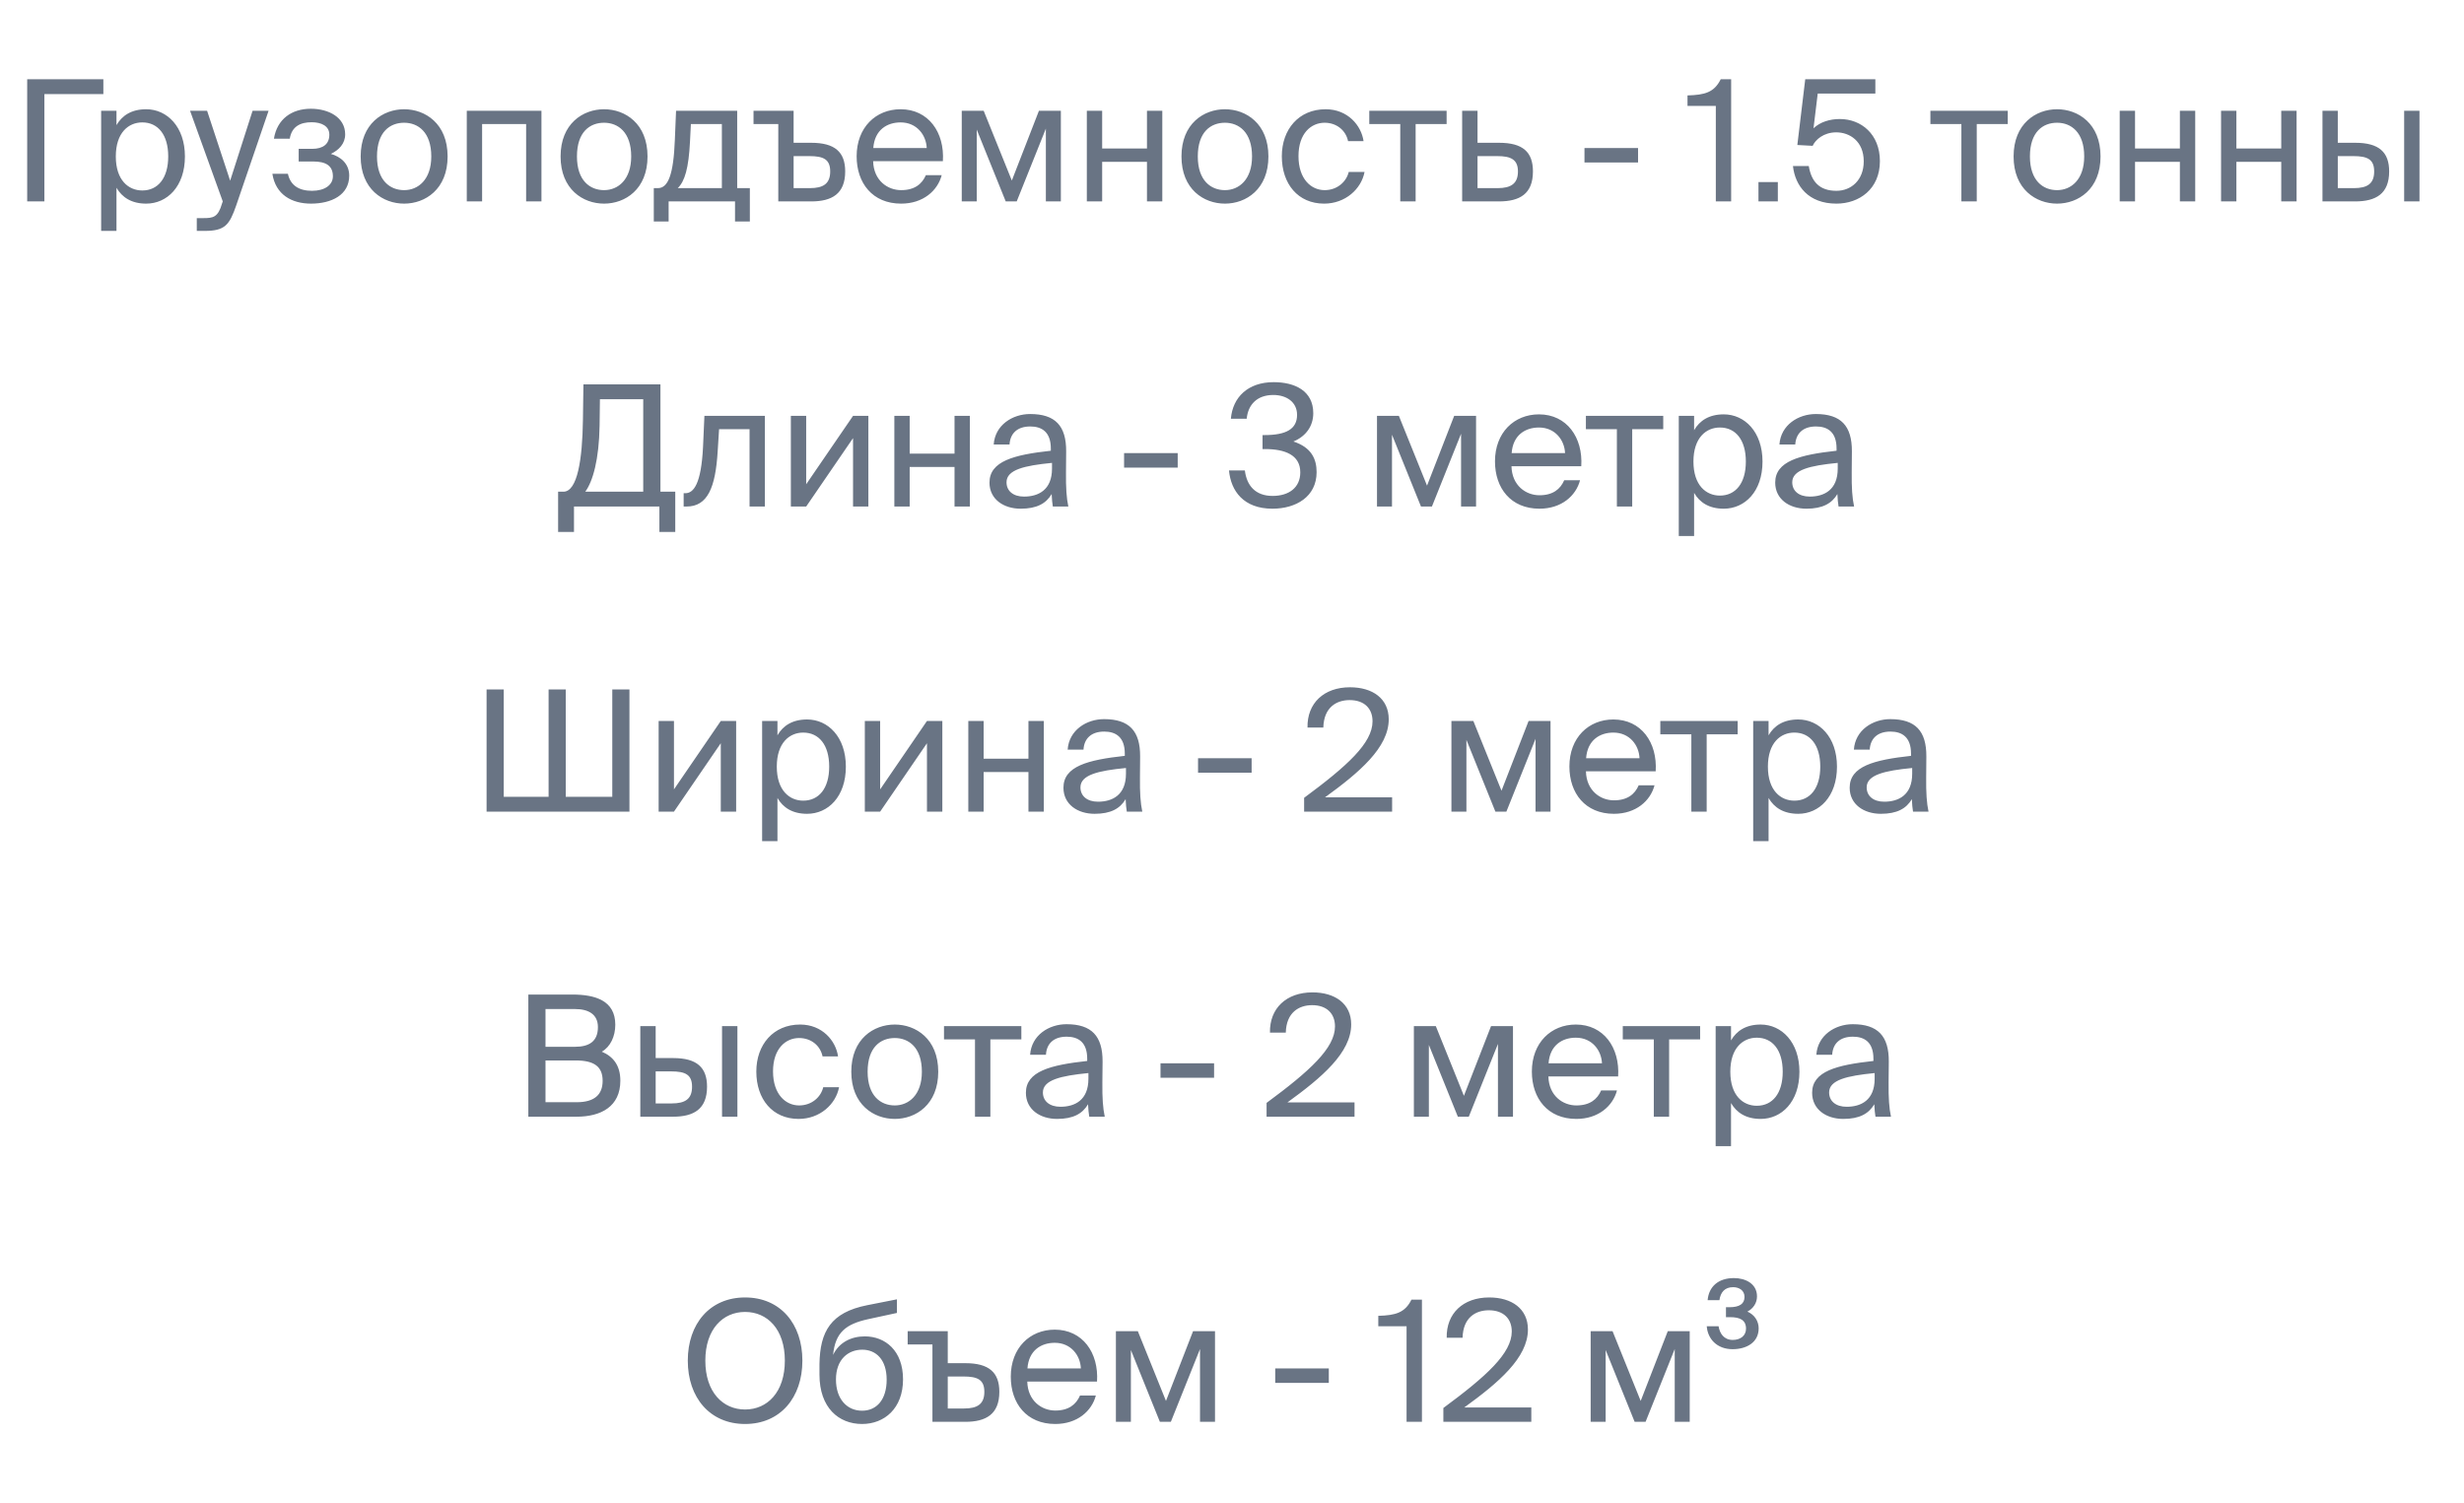
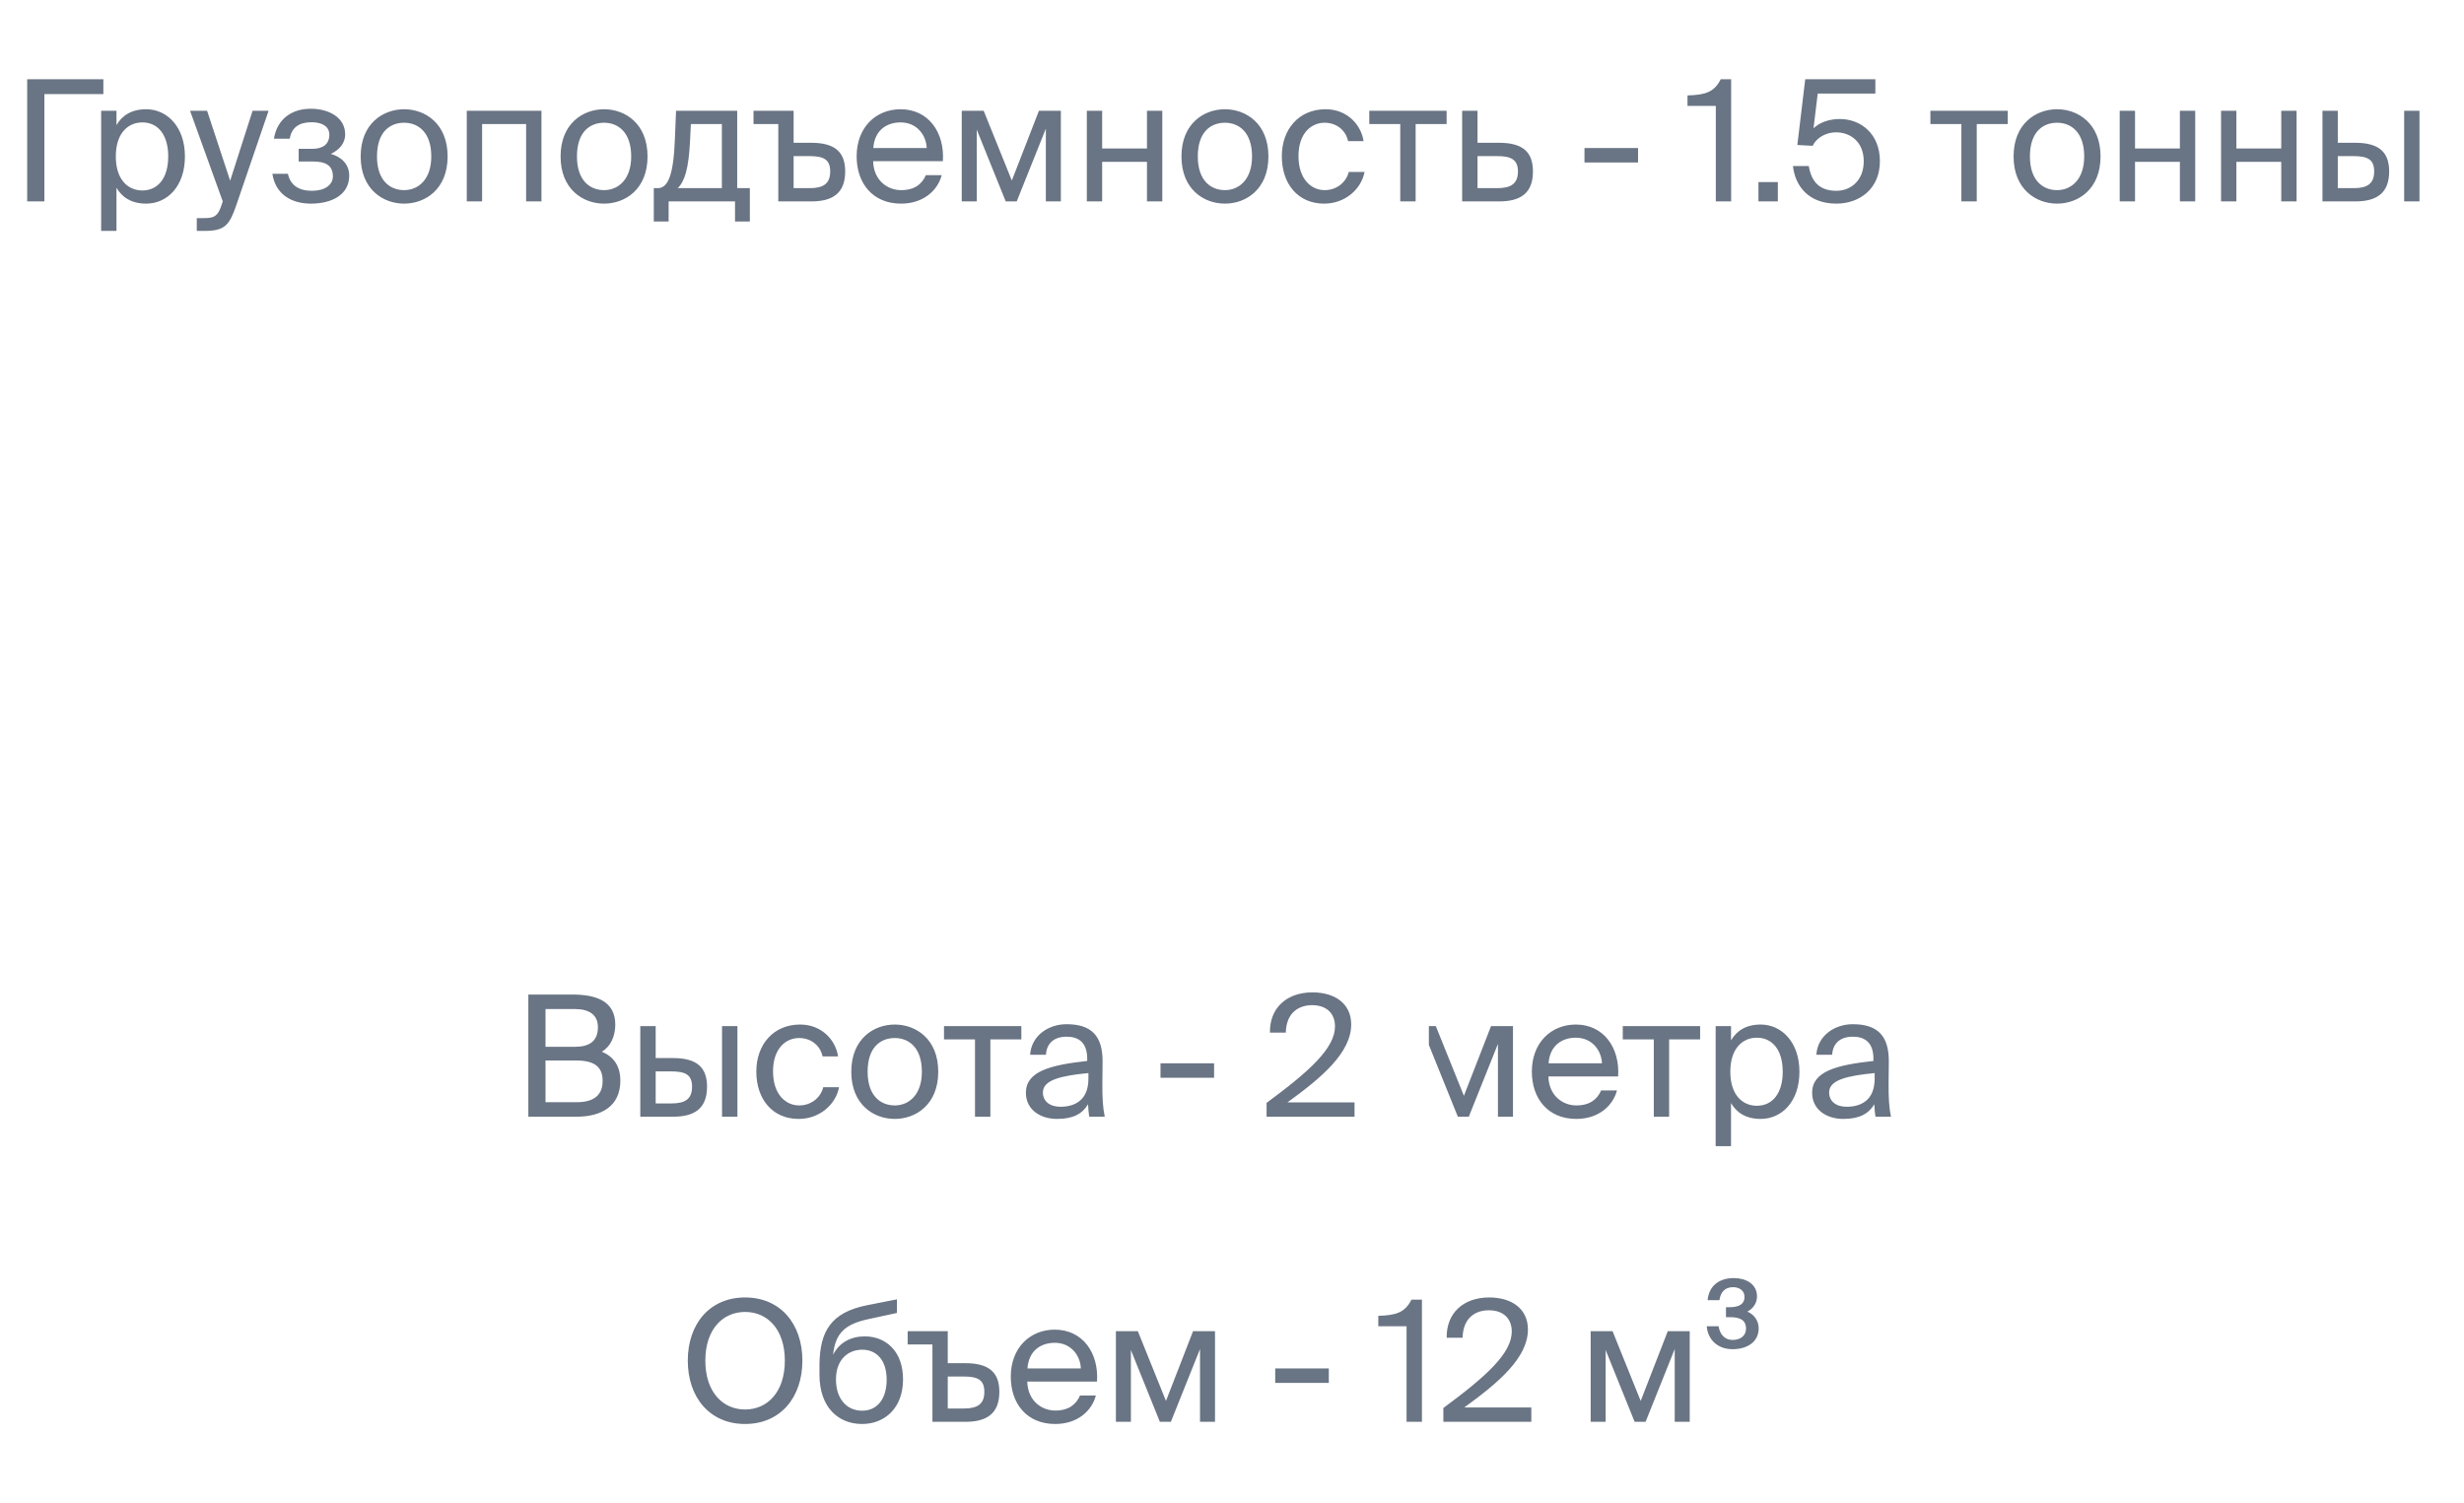
<svg xmlns="http://www.w3.org/2000/svg" width="59" height="36" viewBox="0 0 59 36" fill="none">
  <path d="M2.475 1.898H0.651V4.823H1.063V2.253H2.475V1.898ZM2.422 2.653V5.529H2.789V4.496C2.923 4.726 3.149 4.876 3.5 4.876C4 4.876 4.428 4.468 4.428 3.746C4.428 3.036 4 2.616 3.5 2.616C3.149 2.616 2.923 2.766 2.789 2.996V2.653H2.422ZM2.773 3.746C2.773 3.173 3.08 2.931 3.407 2.931C3.782 2.931 4.028 3.225 4.028 3.746C4.028 4.266 3.782 4.561 3.407 4.561C3.08 4.561 2.773 4.319 2.773 3.746ZM4.712 5.529H4.902C5.39 5.529 5.495 5.384 5.657 4.916L6.431 2.653H6.048L5.511 4.327L4.959 2.653H4.551L5.334 4.823L5.318 4.868C5.221 5.207 5.104 5.223 4.862 5.223H4.712V5.529ZM7.922 3.685C8.116 3.593 8.265 3.439 8.265 3.217C8.265 2.81 7.87 2.604 7.442 2.604C6.986 2.604 6.635 2.85 6.559 3.322H6.938C6.986 3.028 7.192 2.927 7.462 2.927C7.7 2.927 7.886 3.02 7.886 3.225C7.886 3.451 7.733 3.564 7.479 3.564H7.152V3.867H7.499C7.805 3.867 7.971 3.968 7.971 4.222C7.971 4.428 7.777 4.569 7.471 4.569C7.16 4.569 6.954 4.44 6.894 4.162H6.522C6.599 4.658 6.982 4.876 7.446 4.876C7.93 4.876 8.362 4.674 8.362 4.206C8.362 3.915 8.152 3.75 7.922 3.685ZM9.027 3.746C9.027 3.153 9.342 2.939 9.677 2.939C10.012 2.939 10.327 3.165 10.327 3.746C10.327 4.303 10.012 4.553 9.677 4.553C9.342 4.553 9.027 4.327 9.027 3.746ZM9.677 2.616C9.173 2.616 8.636 2.959 8.636 3.746C8.636 4.533 9.173 4.876 9.677 4.876C10.181 4.876 10.718 4.533 10.718 3.746C10.718 2.959 10.181 2.616 9.677 2.616ZM12.965 2.653H11.177V4.823H11.544V2.971H12.598V4.823H12.965V2.653ZM13.815 3.746C13.815 3.153 14.129 2.939 14.464 2.939C14.799 2.939 15.114 3.165 15.114 3.746C15.114 4.303 14.799 4.553 14.464 4.553C14.129 4.553 13.815 4.327 13.815 3.746ZM14.464 2.616C13.96 2.616 13.423 2.959 13.423 3.746C13.423 4.533 13.96 4.876 14.464 4.876C14.969 4.876 15.505 4.533 15.505 3.746C15.505 2.959 14.969 2.616 14.464 2.616ZM17.955 4.505H17.652V2.653H16.188L16.159 3.351C16.127 4.182 15.998 4.505 15.752 4.505H15.655V5.303H16.01V4.823H17.6V5.303H17.955V4.505ZM17.285 4.505H16.228C16.397 4.343 16.49 4.028 16.522 3.387L16.543 2.971H17.285V4.505ZM19.003 3.419V2.653H18.043V2.971H18.636V4.823H19.423C19.919 4.823 20.238 4.642 20.238 4.105C20.238 3.641 19.992 3.419 19.423 3.419H19.003ZM19.003 4.505V3.738H19.379C19.718 3.738 19.879 3.815 19.879 4.105C19.879 4.4 19.713 4.505 19.391 4.505H19.003ZM22.577 3.859C22.622 3.169 22.23 2.616 21.565 2.616C20.971 2.616 20.512 3.052 20.512 3.742C20.512 4.383 20.891 4.876 21.577 4.876C22.105 4.876 22.452 4.565 22.549 4.194H22.17C22.077 4.408 21.899 4.553 21.577 4.553C21.258 4.553 20.919 4.327 20.907 3.859H22.577ZM21.565 2.931C21.956 2.931 22.178 3.238 22.19 3.544H20.911C20.943 3.108 21.242 2.931 21.565 2.931ZM25.402 2.653H24.877L24.228 4.323L23.554 2.653H23.029V4.823H23.388V3.104L24.082 4.823H24.345L25.043 3.08V4.823H25.402V2.653ZM27.831 4.823V2.653H27.464V3.556H26.391V2.653H26.024V4.823H26.391V3.875H27.464V4.823H27.831ZM28.681 3.746C28.681 3.153 28.996 2.939 29.331 2.939C29.665 2.939 29.98 3.165 29.98 3.746C29.98 4.303 29.665 4.553 29.331 4.553C28.996 4.553 28.681 4.327 28.681 3.746ZM29.331 2.616C28.826 2.616 28.29 2.959 28.29 3.746C28.29 4.533 28.826 4.876 29.331 4.876C29.835 4.876 30.372 4.533 30.372 3.746C30.372 2.959 29.835 2.616 29.331 2.616ZM31.742 2.616C31.1 2.616 30.693 3.096 30.693 3.742C30.693 4.404 31.08 4.876 31.706 4.876C32.214 4.876 32.597 4.525 32.674 4.117H32.295C32.242 4.343 32.028 4.553 31.718 4.553C31.395 4.553 31.092 4.287 31.092 3.738C31.092 3.193 31.395 2.939 31.718 2.939C32.004 2.939 32.226 3.121 32.279 3.379H32.65C32.597 3.008 32.275 2.616 31.742 2.616ZM34.639 2.971V2.653H32.787V2.971H33.529V4.823H33.897V2.971H34.639ZM35.379 3.419V2.653H35.011V4.823H35.891C36.391 4.823 36.706 4.642 36.706 4.105C36.706 3.641 36.464 3.419 35.895 3.419H35.379ZM35.379 4.505V3.738H35.851C36.177 3.738 36.347 3.819 36.347 4.105C36.347 4.396 36.181 4.505 35.859 4.505H35.379ZM39.223 3.891V3.544H37.94V3.891H39.223ZM41.452 4.823V1.898H41.202C41.045 2.213 40.823 2.273 40.407 2.285V2.536H41.085V4.823H41.452ZM42.57 4.823V4.359H42.106V4.823H42.57ZM43.973 4.569C43.565 4.569 43.372 4.347 43.311 3.976H42.932C42.984 4.448 43.299 4.876 43.973 4.876C44.517 4.876 45.014 4.529 45.014 3.859C45.014 3.213 44.566 2.85 44.053 2.85C43.811 2.85 43.581 2.923 43.424 3.072L43.525 2.241H44.905V1.898H43.226L43.037 3.472L43.404 3.492C43.468 3.347 43.666 3.169 43.969 3.169C44.288 3.169 44.627 3.379 44.627 3.863C44.627 4.315 44.324 4.569 43.973 4.569ZM48.075 2.971V2.653H46.223V2.971H46.965V4.823H47.333V2.971H48.075ZM48.606 3.746C48.606 3.153 48.921 2.939 49.256 2.939C49.591 2.939 49.906 3.165 49.906 3.746C49.906 4.303 49.591 4.553 49.256 4.553C48.921 4.553 48.606 4.327 48.606 3.746ZM49.256 2.616C48.752 2.616 48.215 2.959 48.215 3.746C48.215 4.533 48.752 4.876 49.256 4.876C49.76 4.876 50.297 4.533 50.297 3.746C50.297 2.959 49.76 2.616 49.256 2.616ZM52.564 4.823V2.653H52.197V3.556H51.123V2.653H50.756V4.823H51.123V3.875H52.197V4.823H52.564ZM54.991 4.823V2.653H54.624V3.556H53.55V2.653H53.183V4.823H53.55V3.875H54.624V4.823H54.991ZM56.393 4.823C56.889 4.823 57.208 4.642 57.208 4.105C57.208 3.641 56.962 3.419 56.397 3.419H55.978V2.653H55.611V4.823H56.393ZM55.978 3.738H56.349C56.688 3.738 56.849 3.815 56.849 4.105C56.849 4.4 56.684 4.505 56.361 4.505H55.978V3.738ZM57.934 4.823V2.653H57.567V4.823H57.934Z" fill="#697484" />
-   <path d="M16.169 11.774H15.814V9.204H13.97L13.958 10.059C13.945 10.991 13.829 11.774 13.49 11.774H13.364V12.738H13.744V12.129H15.789V12.738H16.169V11.774ZM15.402 11.774H14.014C14.196 11.528 14.345 10.999 14.357 10.192L14.365 9.559H15.402V11.774ZM18.315 9.958H16.867L16.834 10.701C16.79 11.6 16.604 11.81 16.411 11.81H16.37V12.129H16.439C16.943 12.129 17.133 11.677 17.185 10.802L17.218 10.277H17.948V12.129H18.315V9.958ZM20.426 12.129H20.793V9.958H20.426L19.304 11.596V9.958H18.937V12.129H19.304L20.426 10.491V12.129ZM23.223 12.129V9.958H22.856V10.862H21.782V9.958H21.415V12.129H21.782V11.181H22.856V12.129H23.223ZM25.19 11.221C25.19 11.733 24.863 11.891 24.52 11.891C24.258 11.891 24.101 11.754 24.101 11.548C24.101 11.249 24.524 11.149 25.19 11.084V11.221ZM24.439 12.181C24.827 12.181 25.049 12.056 25.182 11.83C25.186 11.959 25.198 12.048 25.21 12.129H25.581C25.537 11.923 25.521 11.677 25.525 11.31L25.529 10.81C25.533 10.196 25.267 9.914 24.666 9.914C24.246 9.914 23.826 10.176 23.794 10.644H24.173C24.189 10.374 24.363 10.212 24.669 10.212C24.944 10.212 25.162 10.341 25.162 10.741V10.793C24.274 10.89 23.693 11.044 23.693 11.556C23.693 11.955 24.032 12.181 24.439 12.181ZM28.2 11.197V10.85H26.916V11.197H28.2ZM30.473 11.875C30.058 11.875 29.852 11.625 29.808 11.265H29.428C29.473 11.754 29.775 12.181 30.469 12.181C31.03 12.181 31.526 11.895 31.526 11.306C31.526 10.995 31.405 10.713 30.97 10.572C31.276 10.446 31.446 10.196 31.446 9.894C31.446 9.357 31.002 9.151 30.498 9.151C29.884 9.151 29.517 9.51 29.473 10.027H29.852C29.884 9.692 30.098 9.458 30.489 9.458C30.8 9.458 31.058 9.623 31.058 9.934C31.058 10.277 30.792 10.418 30.28 10.418H30.231V10.753H30.292C30.76 10.753 31.135 10.89 31.135 11.31C31.135 11.677 30.861 11.875 30.473 11.875ZM35.344 9.958H34.82L34.17 11.629L33.496 9.958H32.972V12.129H33.331V10.41L34.025 12.129H34.287L34.985 10.386V12.129H35.344V9.958ZM37.863 11.165C37.907 10.475 37.516 9.922 36.85 9.922C36.257 9.922 35.797 10.358 35.797 11.048C35.797 11.689 36.176 12.181 36.862 12.181C37.391 12.181 37.737 11.871 37.834 11.499H37.455C37.362 11.713 37.185 11.859 36.862 11.859C36.543 11.859 36.204 11.633 36.192 11.165H37.863ZM36.85 10.237C37.241 10.237 37.463 10.543 37.475 10.85H36.196C36.228 10.414 36.527 10.237 36.85 10.237ZM39.826 10.277V9.958H37.974V10.277H38.716V12.129H39.083V10.277H39.826ZM40.198 9.958V12.835H40.565V11.802C40.698 12.032 40.924 12.181 41.275 12.181C41.776 12.181 42.203 11.774 42.203 11.052C42.203 10.341 41.776 9.922 41.275 9.922C40.924 9.922 40.698 10.071 40.565 10.301V9.958H40.198ZM40.549 11.052C40.549 10.479 40.856 10.237 41.182 10.237C41.558 10.237 41.804 10.531 41.804 11.052C41.804 11.572 41.558 11.867 41.182 11.867C40.856 11.867 40.549 11.625 40.549 11.052ZM44.004 11.221C44.004 11.733 43.677 11.891 43.334 11.891C43.072 11.891 42.915 11.754 42.915 11.548C42.915 11.249 43.339 11.149 44.004 11.084V11.221ZM43.254 12.181C43.641 12.181 43.863 12.056 43.996 11.83C44 11.959 44.012 12.048 44.024 12.129H44.396C44.351 11.923 44.335 11.677 44.339 11.31L44.343 10.81C44.347 10.196 44.081 9.914 43.48 9.914C43.06 9.914 42.641 10.176 42.608 10.644H42.987C43.004 10.374 43.177 10.212 43.484 10.212C43.758 10.212 43.976 10.341 43.976 10.741V10.793C43.088 10.89 42.507 11.044 42.507 11.556C42.507 11.955 42.846 12.181 43.254 12.181Z" fill="#697484" />
-   <path d="M15.072 19.435V16.509H14.661V19.079H13.547V16.509H13.136V19.079H12.062V16.509H11.651V19.435H15.072ZM17.259 19.435H17.627V17.264H17.259L16.138 18.902V17.264H15.771V19.435H16.138L17.259 17.797V19.435ZM18.249 17.264V20.141H18.616V19.108C18.749 19.338 18.975 19.487 19.326 19.487C19.827 19.487 20.254 19.079 20.254 18.357C20.254 17.647 19.827 17.228 19.326 17.228C18.975 17.228 18.749 17.377 18.616 17.607V17.264H18.249ZM18.6 18.357C18.6 17.784 18.907 17.542 19.233 17.542C19.609 17.542 19.855 17.837 19.855 18.357C19.855 18.878 19.609 19.172 19.233 19.172C18.907 19.172 18.6 18.93 18.6 18.357ZM22.196 19.435H22.564V17.264H22.196L21.075 18.902V17.264H20.708V19.435H21.075L22.196 17.797V19.435ZM24.994 19.435V17.264H24.626V18.168H23.553V17.264H23.186V19.435H23.553V18.486H24.626V19.435H24.994ZM26.961 18.527C26.961 19.039 26.634 19.197 26.291 19.197C26.029 19.197 25.871 19.059 25.871 18.854C25.871 18.555 26.295 18.454 26.961 18.39V18.527ZM26.21 19.487C26.598 19.487 26.82 19.362 26.953 19.136C26.957 19.265 26.969 19.354 26.981 19.435H27.352C27.308 19.229 27.292 18.983 27.296 18.616L27.3 18.115C27.304 17.502 27.037 17.22 26.436 17.22C26.017 17.22 25.597 17.482 25.565 17.95H25.944C25.96 17.68 26.134 17.518 26.44 17.518C26.715 17.518 26.933 17.647 26.933 18.047V18.099C26.045 18.196 25.464 18.349 25.464 18.862C25.464 19.261 25.803 19.487 26.21 19.487ZM29.97 18.503V18.156H28.687V18.503H29.97ZM32.325 16.457C31.699 16.457 31.296 16.84 31.308 17.421H31.687C31.699 16.937 32.002 16.764 32.317 16.764C32.668 16.764 32.865 16.965 32.865 17.272C32.865 17.792 32.26 18.341 31.227 19.104V19.435H33.334V19.092H31.728C32.547 18.498 33.253 17.901 33.253 17.224C33.253 16.727 32.865 16.457 32.325 16.457ZM37.127 17.264H36.602L35.953 18.934L35.279 17.264H34.754V19.435H35.113V17.716L35.807 19.435H36.07L36.768 17.692V19.435H37.127V17.264ZM39.645 18.47C39.69 17.78 39.298 17.228 38.632 17.228C38.039 17.228 37.579 17.663 37.579 18.353C37.579 18.995 37.959 19.487 38.645 19.487C39.173 19.487 39.52 19.176 39.617 18.805H39.238C39.145 19.019 38.967 19.164 38.645 19.164C38.326 19.164 37.987 18.938 37.975 18.47H39.645ZM38.632 17.542C39.024 17.542 39.246 17.849 39.258 18.156H37.979C38.011 17.72 38.31 17.542 38.632 17.542ZM41.608 17.583V17.264H39.756V17.583H40.499V19.435H40.866V17.583H41.608ZM41.98 17.264V20.141H42.348V19.108C42.481 19.338 42.707 19.487 43.058 19.487C43.558 19.487 43.986 19.079 43.986 18.357C43.986 17.647 43.558 17.228 43.058 17.228C42.707 17.228 42.481 17.377 42.348 17.607V17.264H41.98ZM42.332 18.357C42.332 17.784 42.638 17.542 42.965 17.542C43.34 17.542 43.586 17.837 43.586 18.357C43.586 18.878 43.34 19.172 42.965 19.172C42.638 19.172 42.332 18.93 42.332 18.357ZM45.787 18.527C45.787 19.039 45.46 19.197 45.117 19.197C44.855 19.197 44.697 19.059 44.697 18.854C44.697 18.555 45.121 18.454 45.787 18.39V18.527ZM45.036 19.487C45.424 19.487 45.646 19.362 45.779 19.136C45.783 19.265 45.795 19.354 45.807 19.435H46.178C46.134 19.229 46.118 18.983 46.122 18.616L46.126 18.115C46.13 17.502 45.864 17.22 45.262 17.22C44.843 17.22 44.423 17.482 44.391 17.95H44.77C44.786 17.68 44.96 17.518 45.266 17.518C45.541 17.518 45.759 17.647 45.759 18.047V18.099C44.871 18.196 44.29 18.349 44.29 18.862C44.29 19.261 44.629 19.487 45.036 19.487Z" fill="#697484" />
-   <path d="M12.651 26.74H13.805C14.39 26.74 14.854 26.498 14.854 25.877C14.854 25.518 14.688 25.3 14.41 25.183C14.616 25.066 14.733 24.816 14.733 24.537C14.733 23.956 14.249 23.815 13.704 23.815H12.651V26.74ZM13.062 25.393H13.785C14.225 25.393 14.43 25.538 14.43 25.881C14.43 26.216 14.229 26.393 13.809 26.393H13.062V25.393ZM13.062 24.162H13.769C14.095 24.162 14.317 24.291 14.317 24.594C14.317 24.937 14.107 25.066 13.769 25.066H13.062V24.162ZM16.115 26.74C16.611 26.74 16.93 26.559 16.93 26.022C16.93 25.558 16.684 25.336 16.119 25.336H15.7V24.57H15.332V26.74H16.115ZM15.7 25.655H16.071C16.41 25.655 16.571 25.732 16.571 26.022C16.571 26.317 16.406 26.422 16.083 26.422H15.7V25.655ZM17.657 26.74V24.57H17.289V26.74H17.657ZM19.159 24.533C18.518 24.533 18.11 25.013 18.11 25.659C18.11 26.321 18.498 26.793 19.123 26.793C19.631 26.793 20.015 26.442 20.091 26.034H19.712C19.66 26.26 19.446 26.47 19.135 26.47C18.812 26.47 18.51 26.204 18.51 25.655C18.51 25.11 18.812 24.856 19.135 24.856C19.422 24.856 19.643 25.038 19.696 25.296H20.067C20.015 24.925 19.692 24.533 19.159 24.533ZM20.775 25.663C20.775 25.07 21.09 24.856 21.425 24.856C21.76 24.856 22.074 25.082 22.074 25.663C22.074 26.22 21.76 26.47 21.425 26.47C21.09 26.47 20.775 26.244 20.775 25.663ZM21.425 24.533C20.921 24.533 20.384 24.876 20.384 25.663C20.384 26.45 20.921 26.793 21.425 26.793C21.929 26.793 22.466 26.45 22.466 25.663C22.466 24.876 21.929 24.533 21.425 24.533ZM24.456 24.888V24.57H22.604V24.888H23.346V26.74H23.714V24.888H24.456ZM26.062 25.832C26.062 26.345 25.735 26.502 25.392 26.502C25.13 26.502 24.972 26.365 24.972 26.159C24.972 25.861 25.396 25.76 26.062 25.695V25.832ZM25.311 26.793C25.698 26.793 25.92 26.668 26.053 26.442C26.058 26.571 26.07 26.66 26.082 26.74H26.453C26.409 26.535 26.392 26.288 26.396 25.921L26.401 25.421C26.404 24.808 26.138 24.525 25.537 24.525C25.117 24.525 24.698 24.787 24.666 25.256H25.045C25.061 24.985 25.235 24.824 25.541 24.824C25.816 24.824 26.033 24.953 26.033 25.352V25.405C25.146 25.502 24.565 25.655 24.565 26.167C24.565 26.567 24.904 26.793 25.311 26.793ZM29.071 25.808V25.461H27.788V25.808H29.071ZM31.426 23.763C30.8 23.763 30.397 24.146 30.409 24.727H30.788C30.8 24.243 31.103 24.069 31.418 24.069C31.769 24.069 31.966 24.271 31.966 24.578C31.966 25.098 31.361 25.647 30.328 26.409V26.74H32.434V26.397H30.828C31.648 25.804 32.354 25.207 32.354 24.529C32.354 24.033 31.966 23.763 31.426 23.763ZM36.228 24.57H35.703L35.053 26.24L34.38 24.57H33.855V26.74H34.214V25.021L34.908 26.74H35.17L35.868 24.997V26.74H36.228V24.57ZM38.746 25.776C38.79 25.086 38.399 24.533 37.733 24.533C37.14 24.533 36.68 24.969 36.68 25.659C36.68 26.3 37.059 26.793 37.745 26.793C38.274 26.793 38.621 26.482 38.718 26.111H38.339C38.246 26.325 38.068 26.47 37.745 26.47C37.427 26.47 37.088 26.244 37.076 25.776H38.746ZM37.733 24.848C38.125 24.848 38.346 25.155 38.359 25.461H37.08C37.112 25.026 37.41 24.848 37.733 24.848ZM40.709 24.888V24.57H38.857V24.888H39.6V26.74H39.967V24.888H40.709ZM41.081 24.57V27.446H41.449V26.413C41.582 26.643 41.808 26.793 42.159 26.793C42.659 26.793 43.087 26.385 43.087 25.663C43.087 24.953 42.659 24.533 42.159 24.533C41.808 24.533 41.582 24.683 41.449 24.913V24.57H41.081ZM41.432 25.663C41.432 25.09 41.739 24.848 42.066 24.848C42.441 24.848 42.687 25.142 42.687 25.663C42.687 26.183 42.441 26.478 42.066 26.478C41.739 26.478 41.432 26.236 41.432 25.663ZM44.888 25.832C44.888 26.345 44.561 26.502 44.218 26.502C43.956 26.502 43.798 26.365 43.798 26.159C43.798 25.861 44.222 25.76 44.888 25.695V25.832ZM44.137 26.793C44.525 26.793 44.746 26.668 44.88 26.442C44.884 26.571 44.896 26.66 44.908 26.74H45.279C45.235 26.535 45.218 26.288 45.222 25.921L45.227 25.421C45.231 24.808 44.964 24.525 44.363 24.525C43.944 24.525 43.524 24.787 43.492 25.256H43.871C43.887 24.985 44.06 24.824 44.367 24.824C44.642 24.824 44.859 24.953 44.859 25.352V25.405C43.972 25.502 43.391 25.655 43.391 26.167C43.391 26.567 43.73 26.793 44.137 26.793Z" fill="#697484" />
+   <path d="M12.651 26.74H13.805C14.39 26.74 14.854 26.498 14.854 25.877C14.854 25.518 14.688 25.3 14.41 25.183C14.616 25.066 14.733 24.816 14.733 24.537C14.733 23.956 14.249 23.815 13.704 23.815H12.651V26.74ZM13.062 25.393H13.785C14.225 25.393 14.43 25.538 14.43 25.881C14.43 26.216 14.229 26.393 13.809 26.393H13.062V25.393ZM13.062 24.162H13.769C14.095 24.162 14.317 24.291 14.317 24.594C14.317 24.937 14.107 25.066 13.769 25.066H13.062V24.162ZM16.115 26.74C16.611 26.74 16.93 26.559 16.93 26.022C16.93 25.558 16.684 25.336 16.119 25.336H15.7V24.57H15.332V26.74H16.115ZM15.7 25.655H16.071C16.41 25.655 16.571 25.732 16.571 26.022C16.571 26.317 16.406 26.422 16.083 26.422H15.7V25.655ZM17.657 26.74V24.57H17.289V26.74H17.657ZM19.159 24.533C18.518 24.533 18.11 25.013 18.11 25.659C18.11 26.321 18.498 26.793 19.123 26.793C19.631 26.793 20.015 26.442 20.091 26.034H19.712C19.66 26.26 19.446 26.47 19.135 26.47C18.812 26.47 18.51 26.204 18.51 25.655C18.51 25.11 18.812 24.856 19.135 24.856C19.422 24.856 19.643 25.038 19.696 25.296H20.067C20.015 24.925 19.692 24.533 19.159 24.533ZM20.775 25.663C20.775 25.07 21.09 24.856 21.425 24.856C21.76 24.856 22.074 25.082 22.074 25.663C22.074 26.22 21.76 26.47 21.425 26.47C21.09 26.47 20.775 26.244 20.775 25.663ZM21.425 24.533C20.921 24.533 20.384 24.876 20.384 25.663C20.384 26.45 20.921 26.793 21.425 26.793C21.929 26.793 22.466 26.45 22.466 25.663C22.466 24.876 21.929 24.533 21.425 24.533ZM24.456 24.888V24.57H22.604V24.888H23.346V26.74H23.714V24.888H24.456ZM26.062 25.832C26.062 26.345 25.735 26.502 25.392 26.502C25.13 26.502 24.972 26.365 24.972 26.159C24.972 25.861 25.396 25.76 26.062 25.695V25.832ZM25.311 26.793C25.698 26.793 25.92 26.668 26.053 26.442C26.058 26.571 26.07 26.66 26.082 26.74H26.453C26.409 26.535 26.392 26.288 26.396 25.921L26.401 25.421C26.404 24.808 26.138 24.525 25.537 24.525C25.117 24.525 24.698 24.787 24.666 25.256H25.045C25.061 24.985 25.235 24.824 25.541 24.824C25.816 24.824 26.033 24.953 26.033 25.352V25.405C25.146 25.502 24.565 25.655 24.565 26.167C24.565 26.567 24.904 26.793 25.311 26.793ZM29.071 25.808V25.461H27.788V25.808H29.071ZM31.426 23.763C30.8 23.763 30.397 24.146 30.409 24.727H30.788C30.8 24.243 31.103 24.069 31.418 24.069C31.769 24.069 31.966 24.271 31.966 24.578C31.966 25.098 31.361 25.647 30.328 26.409V26.74H32.434V26.397H30.828C31.648 25.804 32.354 25.207 32.354 24.529C32.354 24.033 31.966 23.763 31.426 23.763ZM36.228 24.57H35.703L35.053 26.24L34.38 24.57H33.855H34.214V25.021L34.908 26.74H35.17L35.868 24.997V26.74H36.228V24.57ZM38.746 25.776C38.79 25.086 38.399 24.533 37.733 24.533C37.14 24.533 36.68 24.969 36.68 25.659C36.68 26.3 37.059 26.793 37.745 26.793C38.274 26.793 38.621 26.482 38.718 26.111H38.339C38.246 26.325 38.068 26.47 37.745 26.47C37.427 26.47 37.088 26.244 37.076 25.776H38.746ZM37.733 24.848C38.125 24.848 38.346 25.155 38.359 25.461H37.08C37.112 25.026 37.41 24.848 37.733 24.848ZM40.709 24.888V24.57H38.857V24.888H39.6V26.74H39.967V24.888H40.709ZM41.081 24.57V27.446H41.449V26.413C41.582 26.643 41.808 26.793 42.159 26.793C42.659 26.793 43.087 26.385 43.087 25.663C43.087 24.953 42.659 24.533 42.159 24.533C41.808 24.533 41.582 24.683 41.449 24.913V24.57H41.081ZM41.432 25.663C41.432 25.09 41.739 24.848 42.066 24.848C42.441 24.848 42.687 25.142 42.687 25.663C42.687 26.183 42.441 26.478 42.066 26.478C41.739 26.478 41.432 26.236 41.432 25.663ZM44.888 25.832C44.888 26.345 44.561 26.502 44.218 26.502C43.956 26.502 43.798 26.365 43.798 26.159C43.798 25.861 44.222 25.76 44.888 25.695V25.832ZM44.137 26.793C44.525 26.793 44.746 26.668 44.88 26.442C44.884 26.571 44.896 26.66 44.908 26.74H45.279C45.235 26.535 45.218 26.288 45.222 25.921L45.227 25.421C45.231 24.808 44.964 24.525 44.363 24.525C43.944 24.525 43.524 24.787 43.492 25.256H43.871C43.887 24.985 44.06 24.824 44.367 24.824C44.642 24.824 44.859 24.953 44.859 25.352V25.405C43.972 25.502 43.391 25.655 43.391 26.167C43.391 26.567 43.73 26.793 44.137 26.793Z" fill="#697484" />
  <path d="M16.889 32.581C16.889 31.827 17.309 31.415 17.841 31.415C18.374 31.415 18.793 31.827 18.793 32.581C18.793 33.336 18.374 33.751 17.841 33.751C17.309 33.751 16.889 33.336 16.889 32.581ZM19.213 32.581C19.213 31.698 18.684 31.068 17.841 31.068C16.998 31.068 16.469 31.698 16.469 32.581C16.469 33.465 16.998 34.098 17.841 34.098C18.684 34.098 19.213 33.465 19.213 32.581ZM20.707 32C20.384 32 20.093 32.142 19.948 32.444C20.001 31.904 20.255 31.706 20.784 31.589L21.477 31.439V31.113L20.763 31.254C19.892 31.427 19.634 31.883 19.622 32.666V32.916C19.622 33.707 20.081 34.098 20.642 34.098C21.175 34.098 21.623 33.727 21.623 33.029C21.623 32.343 21.199 32 20.707 32ZM20.642 33.78C20.275 33.78 20.017 33.493 20.017 33.033C20.017 32.545 20.315 32.319 20.646 32.319C20.981 32.319 21.231 32.561 21.231 33.037C21.231 33.509 20.997 33.78 20.642 33.78ZM22.694 32.642V31.875H21.734V32.194H22.327V34.046H23.114C23.61 34.046 23.929 33.864 23.929 33.328C23.929 32.864 23.683 32.642 23.114 32.642H22.694ZM22.694 33.727V32.961H23.07C23.408 32.961 23.57 33.037 23.57 33.328C23.57 33.622 23.404 33.727 23.082 33.727H22.694ZM26.268 33.082C26.313 32.392 25.921 31.839 25.256 31.839C24.662 31.839 24.203 32.275 24.203 32.965C24.203 33.606 24.582 34.098 25.268 34.098C25.796 34.098 26.143 33.788 26.24 33.416H25.861C25.768 33.63 25.59 33.776 25.268 33.776C24.949 33.776 24.61 33.55 24.598 33.082H26.268ZM25.256 32.154C25.647 32.154 25.869 32.46 25.881 32.767H24.602C24.634 32.331 24.933 32.154 25.256 32.154ZM29.093 31.875H28.568L27.919 33.546L27.245 31.875H26.72V34.046H27.079V32.327L27.773 34.046H28.036L28.734 32.303V34.046H29.093V31.875ZM31.818 33.114V32.767H30.535V33.114H31.818ZM34.048 34.046V31.121H33.797C33.64 31.435 33.418 31.496 33.003 31.508V31.758H33.68V34.046H34.048ZM35.658 31.068C35.033 31.068 34.629 31.452 34.641 32.033H35.021C35.033 31.548 35.335 31.375 35.65 31.375C36.001 31.375 36.199 31.577 36.199 31.883C36.199 32.404 35.594 32.953 34.561 33.715V34.046H36.667V33.703H35.061C35.88 33.11 36.586 32.513 36.586 31.835C36.586 31.339 36.199 31.068 35.658 31.068ZM40.46 31.875H39.935L39.286 33.546L38.612 31.875H38.088V34.046H38.447V32.327L39.141 34.046H39.403L40.101 32.303V34.046H40.46V31.875ZM41.49 32.085C41.28 32.085 41.179 31.932 41.151 31.758H40.868C40.889 32.057 41.11 32.307 41.486 32.307C41.821 32.307 42.111 32.145 42.111 31.807C42.111 31.641 42.018 31.484 41.841 31.407C41.974 31.339 42.071 31.206 42.071 31.044C42.071 30.733 41.788 30.604 41.518 30.604C41.143 30.604 40.917 30.81 40.889 31.133H41.171C41.199 30.939 41.304 30.822 41.498 30.822C41.639 30.822 41.772 30.895 41.772 31.056C41.772 31.222 41.651 31.302 41.409 31.302H41.328V31.54H41.425C41.663 31.54 41.808 31.609 41.808 31.815C41.808 31.988 41.671 32.085 41.49 32.085Z" fill="#697484" />
</svg>